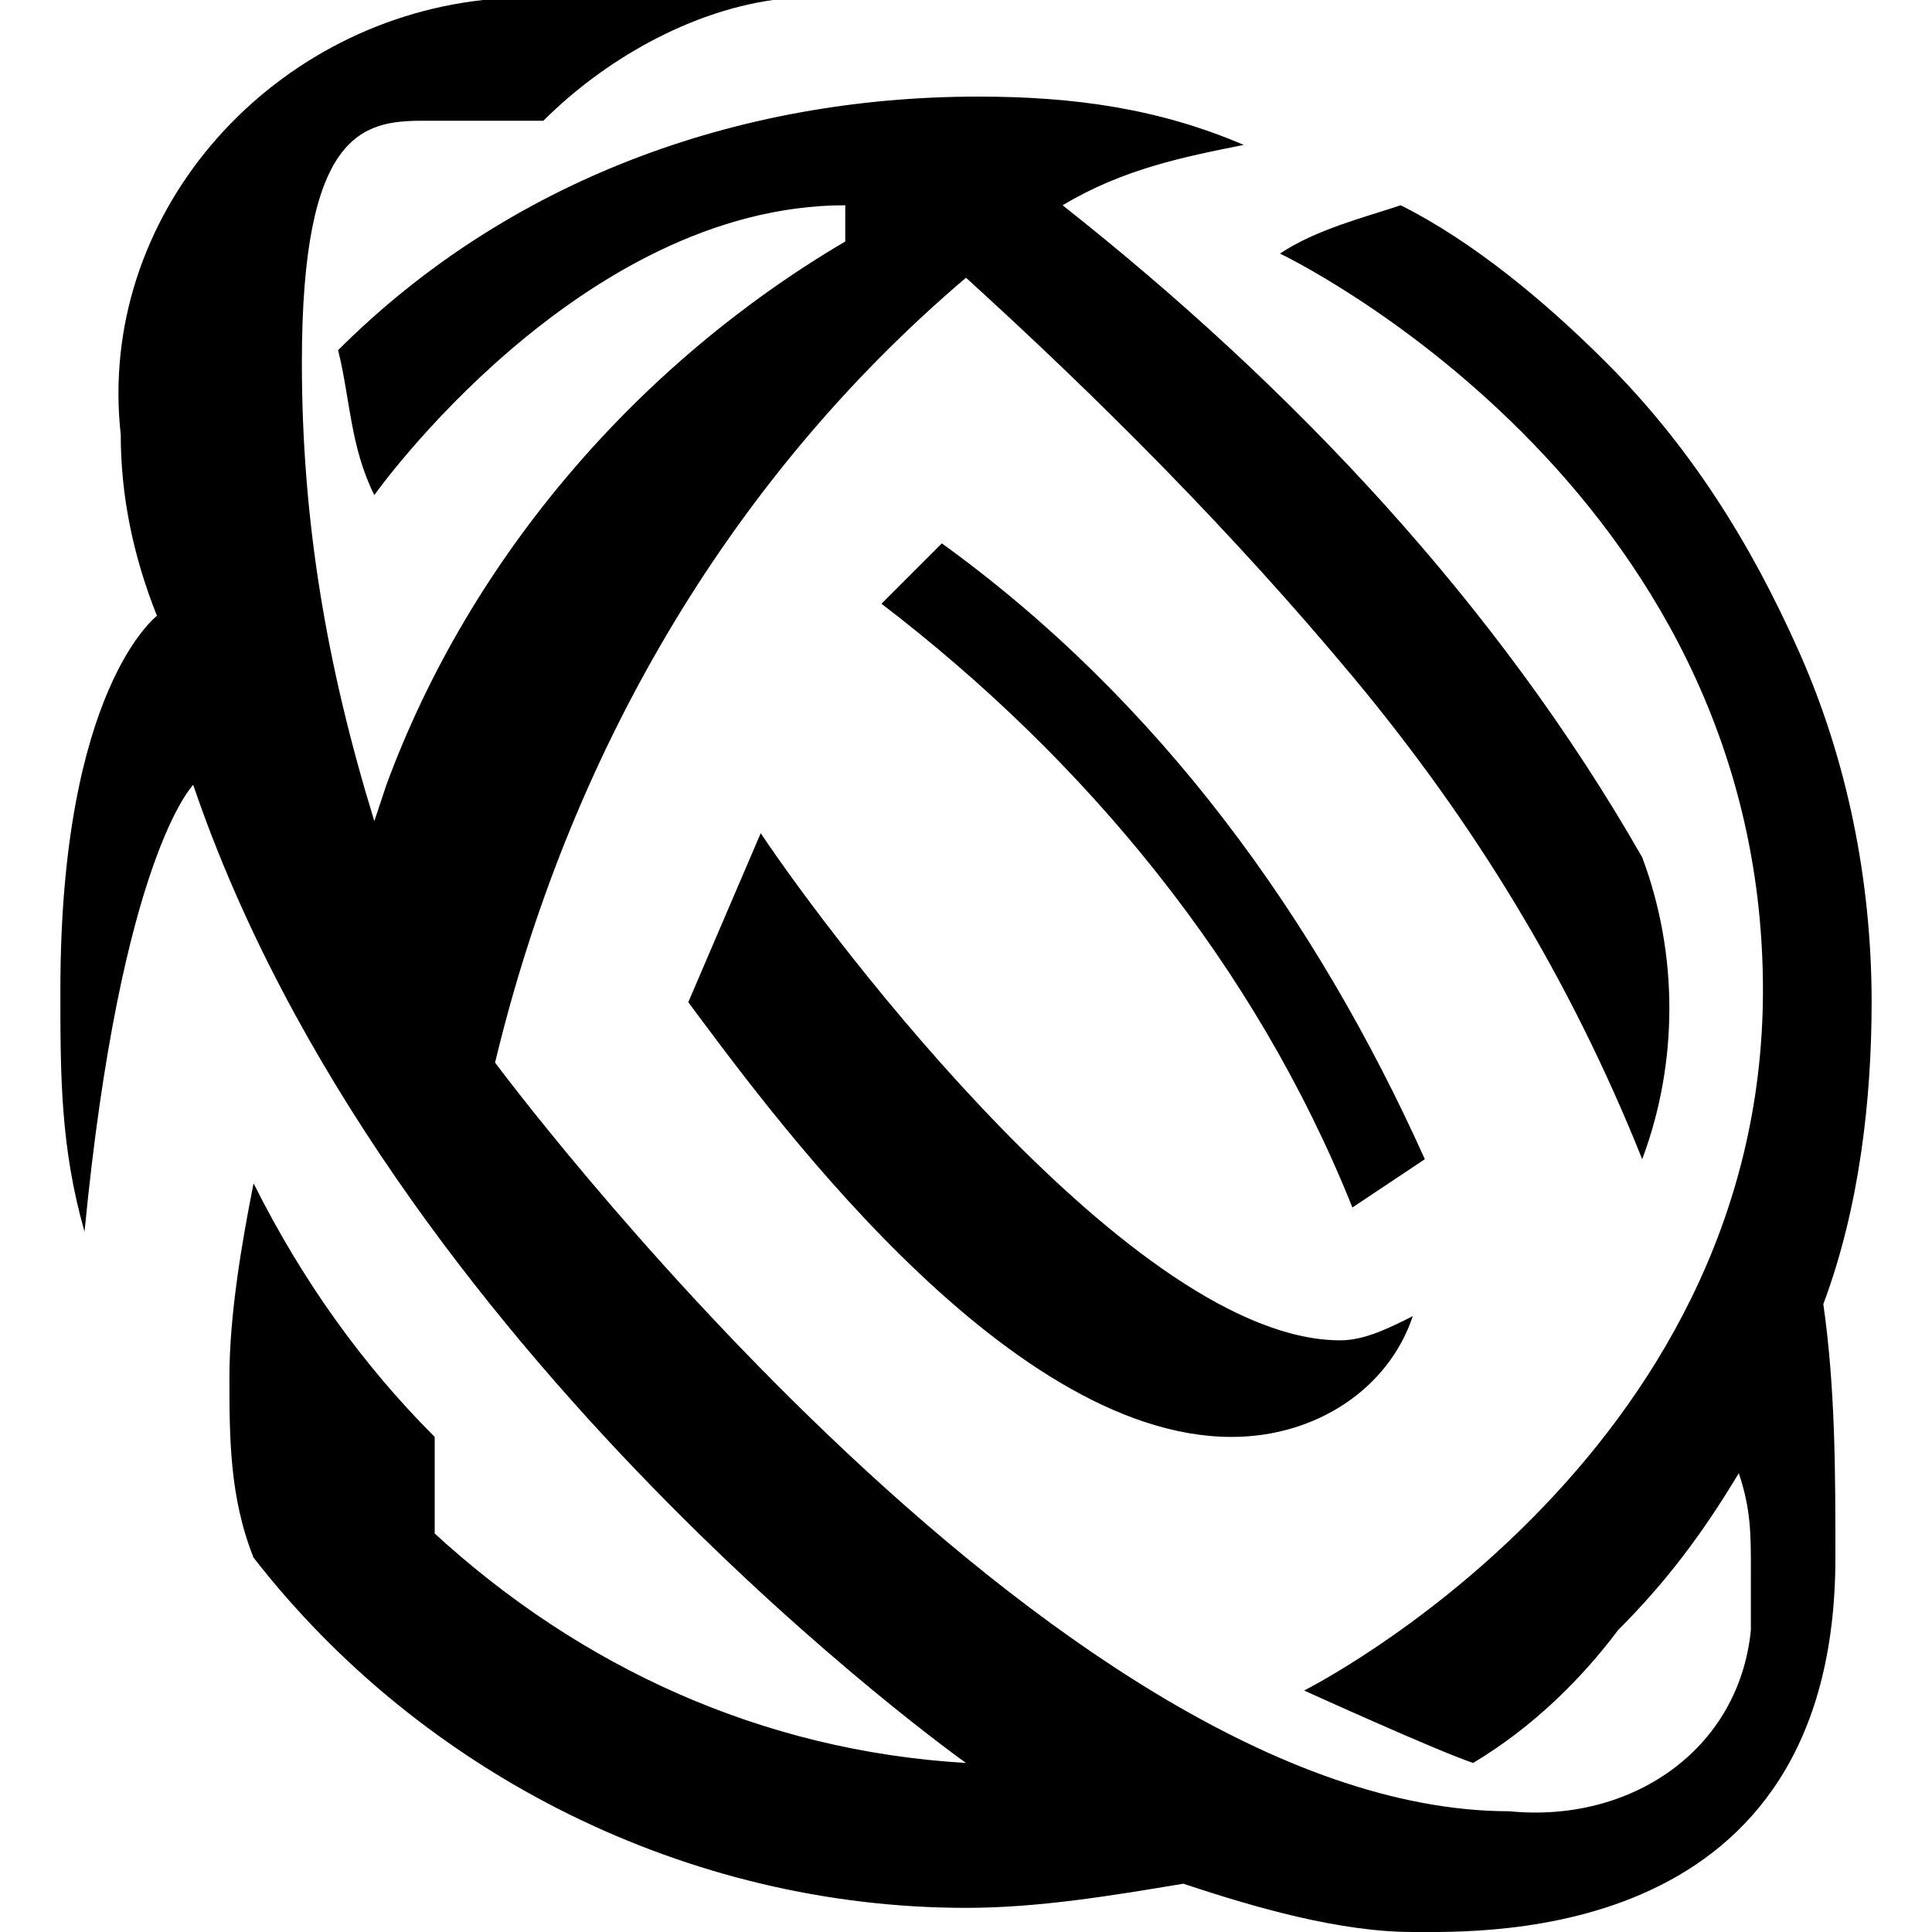
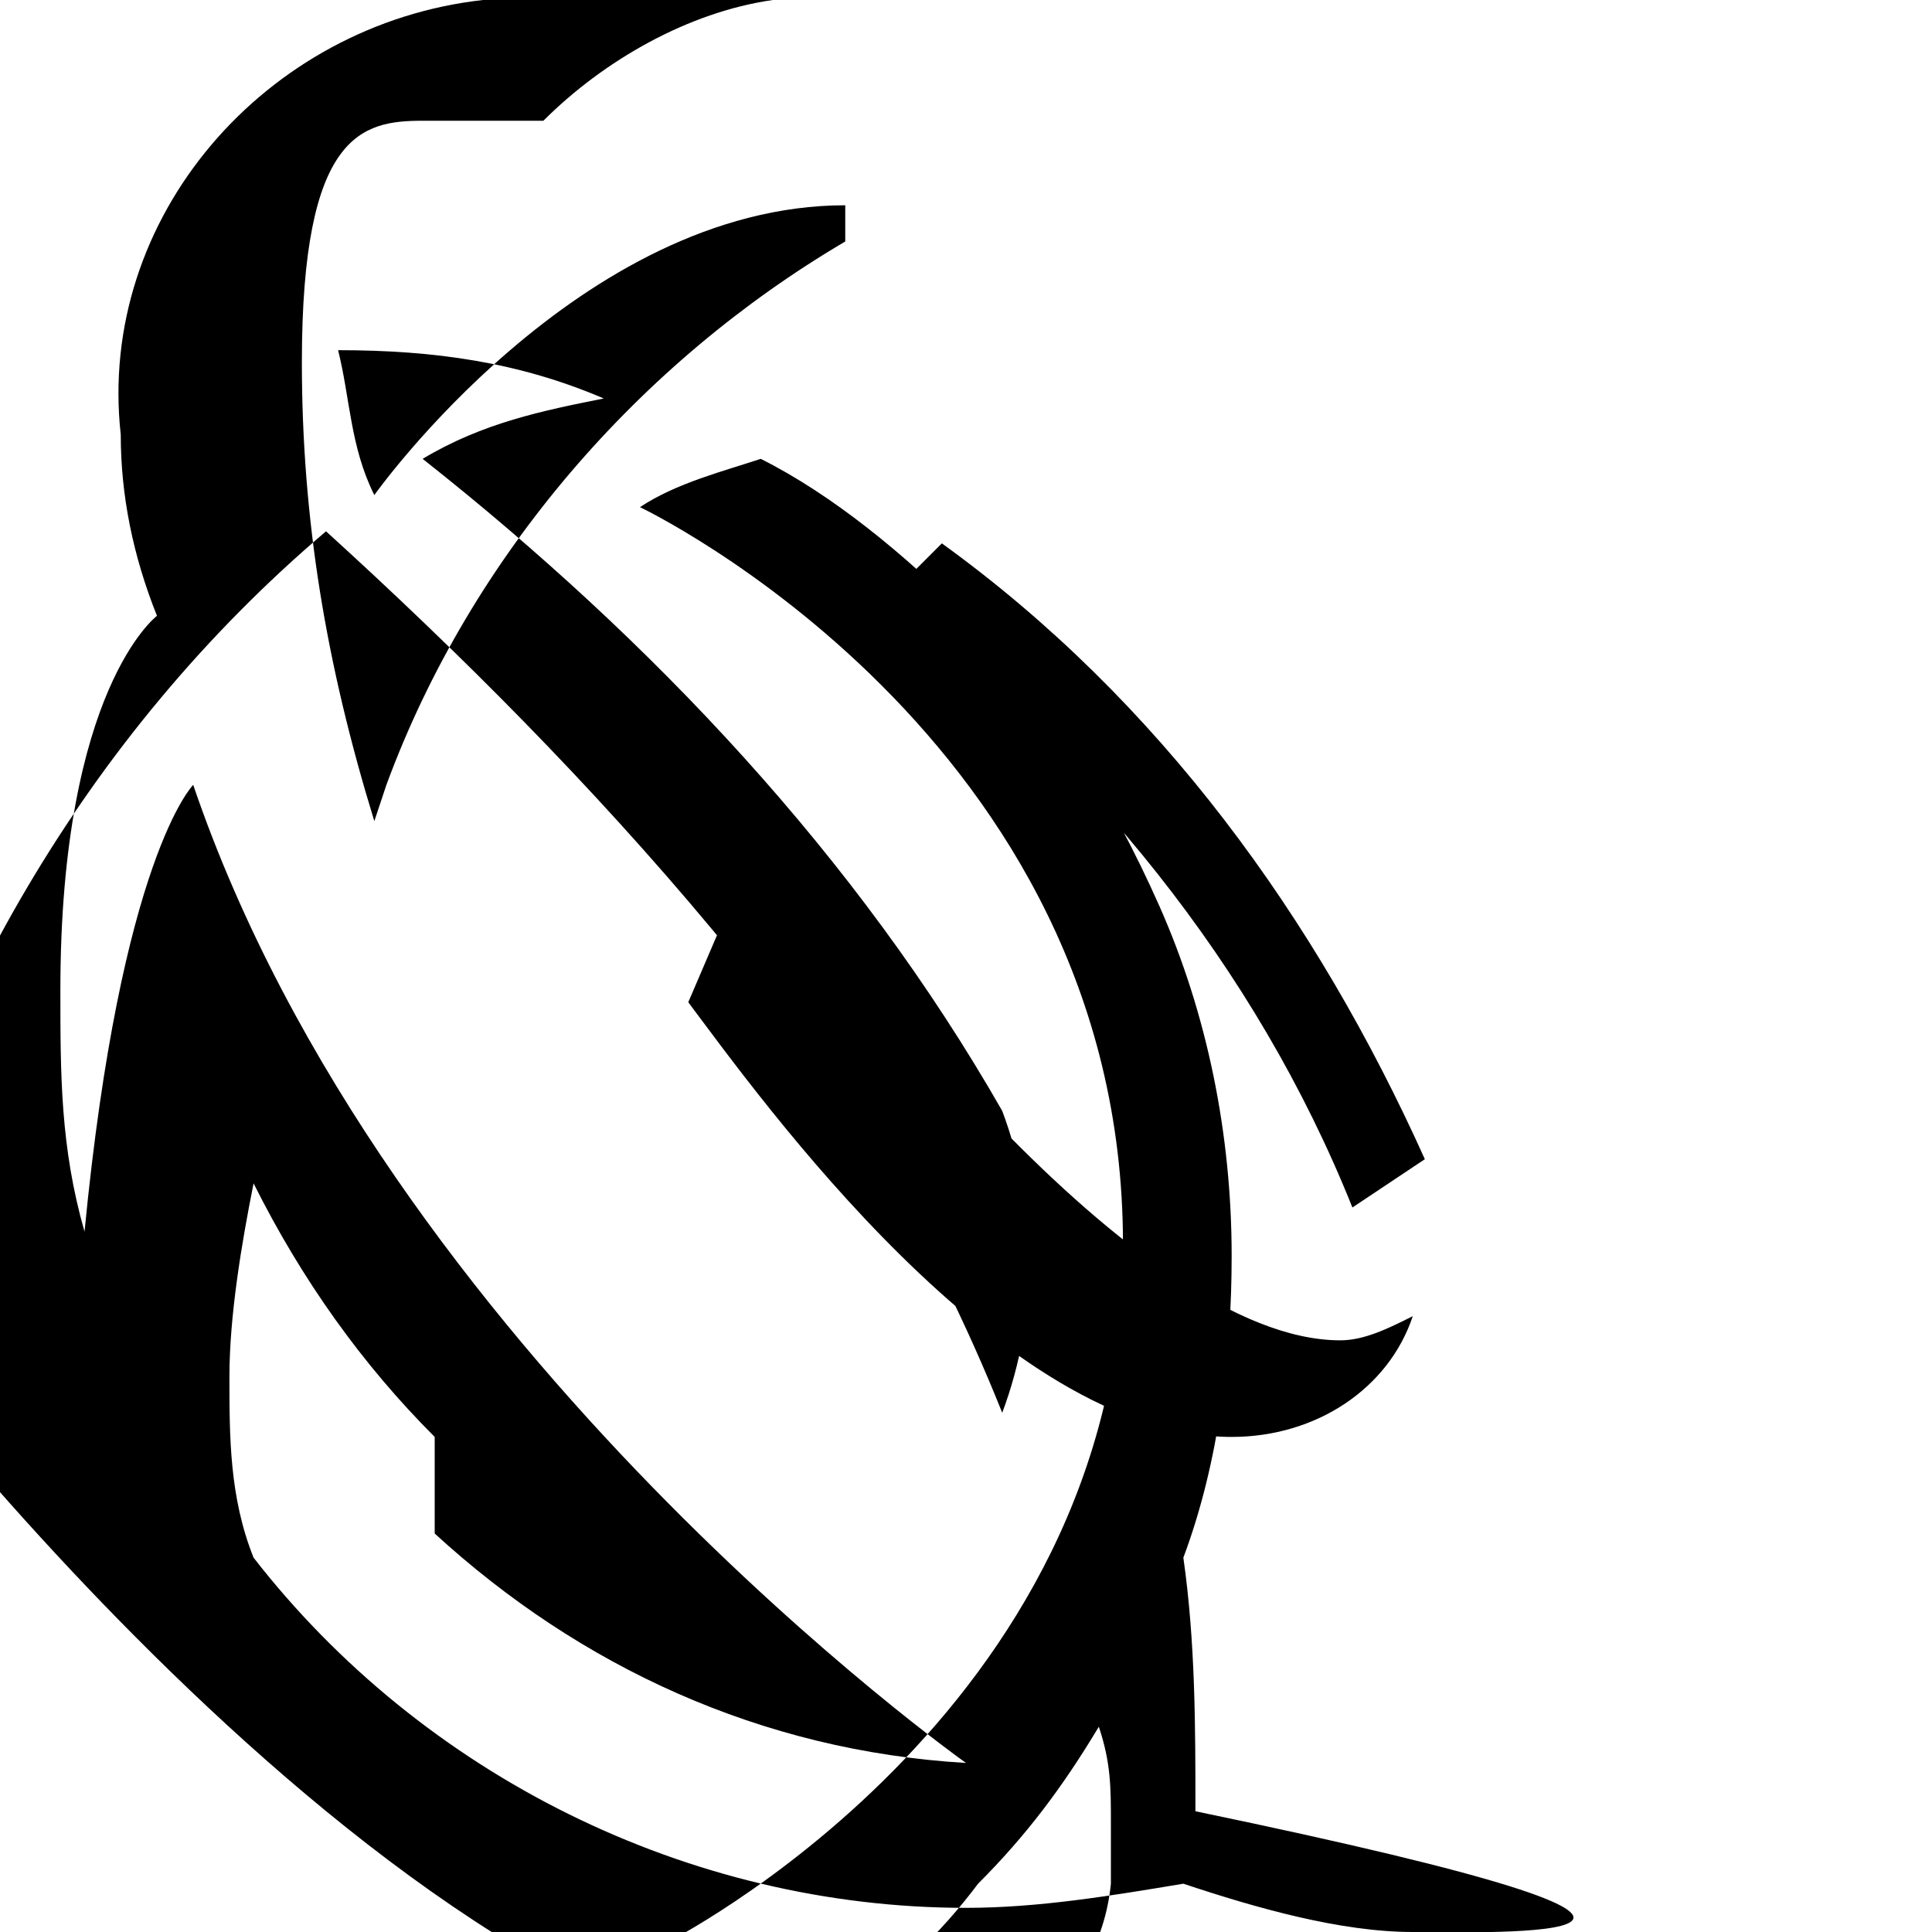
<svg xmlns="http://www.w3.org/2000/svg" version="1.1" id="Layer_1" x="0px" y="0px" viewBox="0 0 16 16" style="enable-background:new 0 0 16 16;" xml:space="preserve">
-   <path id="_16" d="M10.2,11.9c-1.9,0-3.9-2.8-4.5-3.6l0.6-1.4c0.6,0.9,3.1,4.2,4.8,4.2c0.2,0,0.4-0.1,0.6-0.2  C11.5,11.5,10.9,11.9,10.2,11.9z M11.7,16c-0.6,0-1.3-0.2-1.9-0.4c-0.6,0.1-1.2,0.2-1.8,0.2c-2.3,0-4.5-1.1-5.9-2.9  c-0.2-0.5-0.2-1-0.2-1.5c0-0.5,0.1-1.1,0.2-1.6c0.4,0.8,0.9,1.5,1.5,2.1v0.8c1.2,1.1,2.7,1.8,4.4,1.9c0,0-4.8-3.4-6.4-8.1  c0,0-0.6,0.6-0.9,3.7c-0.2-0.7-0.2-1.3-0.2-2c0-2.5,0.8-3.1,0.8-3.1C1.1,4.6,1,4.1,1,3.6C0.8,1.8,2.2,0.2,4,0c0.1,0,0.2,0,0.3,0h2.1  C5.7,0.1,5,0.5,4.5,1h-1c-0.5,0-1,0.1-1,2c0,1.3,0.2,2.5,0.6,3.8l0.1-0.3C3.9,4.6,5.3,3,7,2V1.7c-2.2,0-3.9,2.4-3.9,2.4  C2.9,3.7,2.9,3.3,2.8,2.9c1.4-1.4,3.3-2.1,5.3-2.1c0.8,0,1.5,0.1,2.2,0.4c-0.5,0.1-1,0.2-1.5,0.5c1.9,1.5,3.6,3.3,4.8,5.4  c0.3,0.8,0.3,1.7,0,2.5c-0.6-1.5-1.4-2.8-2.4-4c-1-1.2-2.1-2.3-3.2-3.3c-2,1.7-3.3,4-3.9,6.5c0,0,4.6,6.2,8.4,6.2  c1,0.1,1.9-0.5,2-1.5c0-0.2,0-0.3,0-0.5c0-0.3,0-0.5-0.1-0.8c-0.3,0.5-0.6,0.9-1,1.3c-0.3,0.4-0.7,0.8-1.2,1.1  c-0.3-0.1-1.4-0.6-1.4-0.6s3.8-1.9,3.8-5.8c0-4.2-4-6.1-4-6.1c0.3-0.2,0.7-0.3,1-0.4c0.6,0.3,1.2,0.8,1.7,1.3  c0.7,0.7,1.2,1.5,1.6,2.4c0.4,0.9,0.6,1.9,0.6,2.9c0,0.8-0.1,1.7-0.4,2.5c0.1,0.7,0.1,1.4,0.1,2.1C15.2,16.1,12.3,16,11.7,16z   M11.2,10c-0.8-2-2.2-3.7-3.9-5l0.5-0.5c1.8,1.3,3.1,3.1,4,5.1L11.2,10z" />
+   <path id="_16" d="M10.2,11.9c-1.9,0-3.9-2.8-4.5-3.6l0.6-1.4c0.6,0.9,3.1,4.2,4.8,4.2c0.2,0,0.4-0.1,0.6-0.2  C11.5,11.5,10.9,11.9,10.2,11.9z M11.7,16c-0.6,0-1.3-0.2-1.9-0.4c-0.6,0.1-1.2,0.2-1.8,0.2c-2.3,0-4.5-1.1-5.9-2.9  c-0.2-0.5-0.2-1-0.2-1.5c0-0.5,0.1-1.1,0.2-1.6c0.4,0.8,0.9,1.5,1.5,2.1v0.8c1.2,1.1,2.7,1.8,4.4,1.9c0,0-4.8-3.4-6.4-8.1  c0,0-0.6,0.6-0.9,3.7c-0.2-0.7-0.2-1.3-0.2-2c0-2.5,0.8-3.1,0.8-3.1C1.1,4.6,1,4.1,1,3.6C0.8,1.8,2.2,0.2,4,0c0.1,0,0.2,0,0.3,0h2.1  C5.7,0.1,5,0.5,4.5,1h-1c-0.5,0-1,0.1-1,2c0,1.3,0.2,2.5,0.6,3.8l0.1-0.3C3.9,4.6,5.3,3,7,2V1.7c-2.2,0-3.9,2.4-3.9,2.4  C2.9,3.7,2.9,3.3,2.8,2.9c0.8,0,1.5,0.1,2.2,0.4c-0.5,0.1-1,0.2-1.5,0.5c1.9,1.5,3.6,3.3,4.8,5.4  c0.3,0.8,0.3,1.7,0,2.5c-0.6-1.5-1.4-2.8-2.4-4c-1-1.2-2.1-2.3-3.2-3.3c-2,1.7-3.3,4-3.9,6.5c0,0,4.6,6.2,8.4,6.2  c1,0.1,1.9-0.5,2-1.5c0-0.2,0-0.3,0-0.5c0-0.3,0-0.5-0.1-0.8c-0.3,0.5-0.6,0.9-1,1.3c-0.3,0.4-0.7,0.8-1.2,1.1  c-0.3-0.1-1.4-0.6-1.4-0.6s3.8-1.9,3.8-5.8c0-4.2-4-6.1-4-6.1c0.3-0.2,0.7-0.3,1-0.4c0.6,0.3,1.2,0.8,1.7,1.3  c0.7,0.7,1.2,1.5,1.6,2.4c0.4,0.9,0.6,1.9,0.6,2.9c0,0.8-0.1,1.7-0.4,2.5c0.1,0.7,0.1,1.4,0.1,2.1C15.2,16.1,12.3,16,11.7,16z   M11.2,10c-0.8-2-2.2-3.7-3.9-5l0.5-0.5c1.8,1.3,3.1,3.1,4,5.1L11.2,10z" />
</svg>